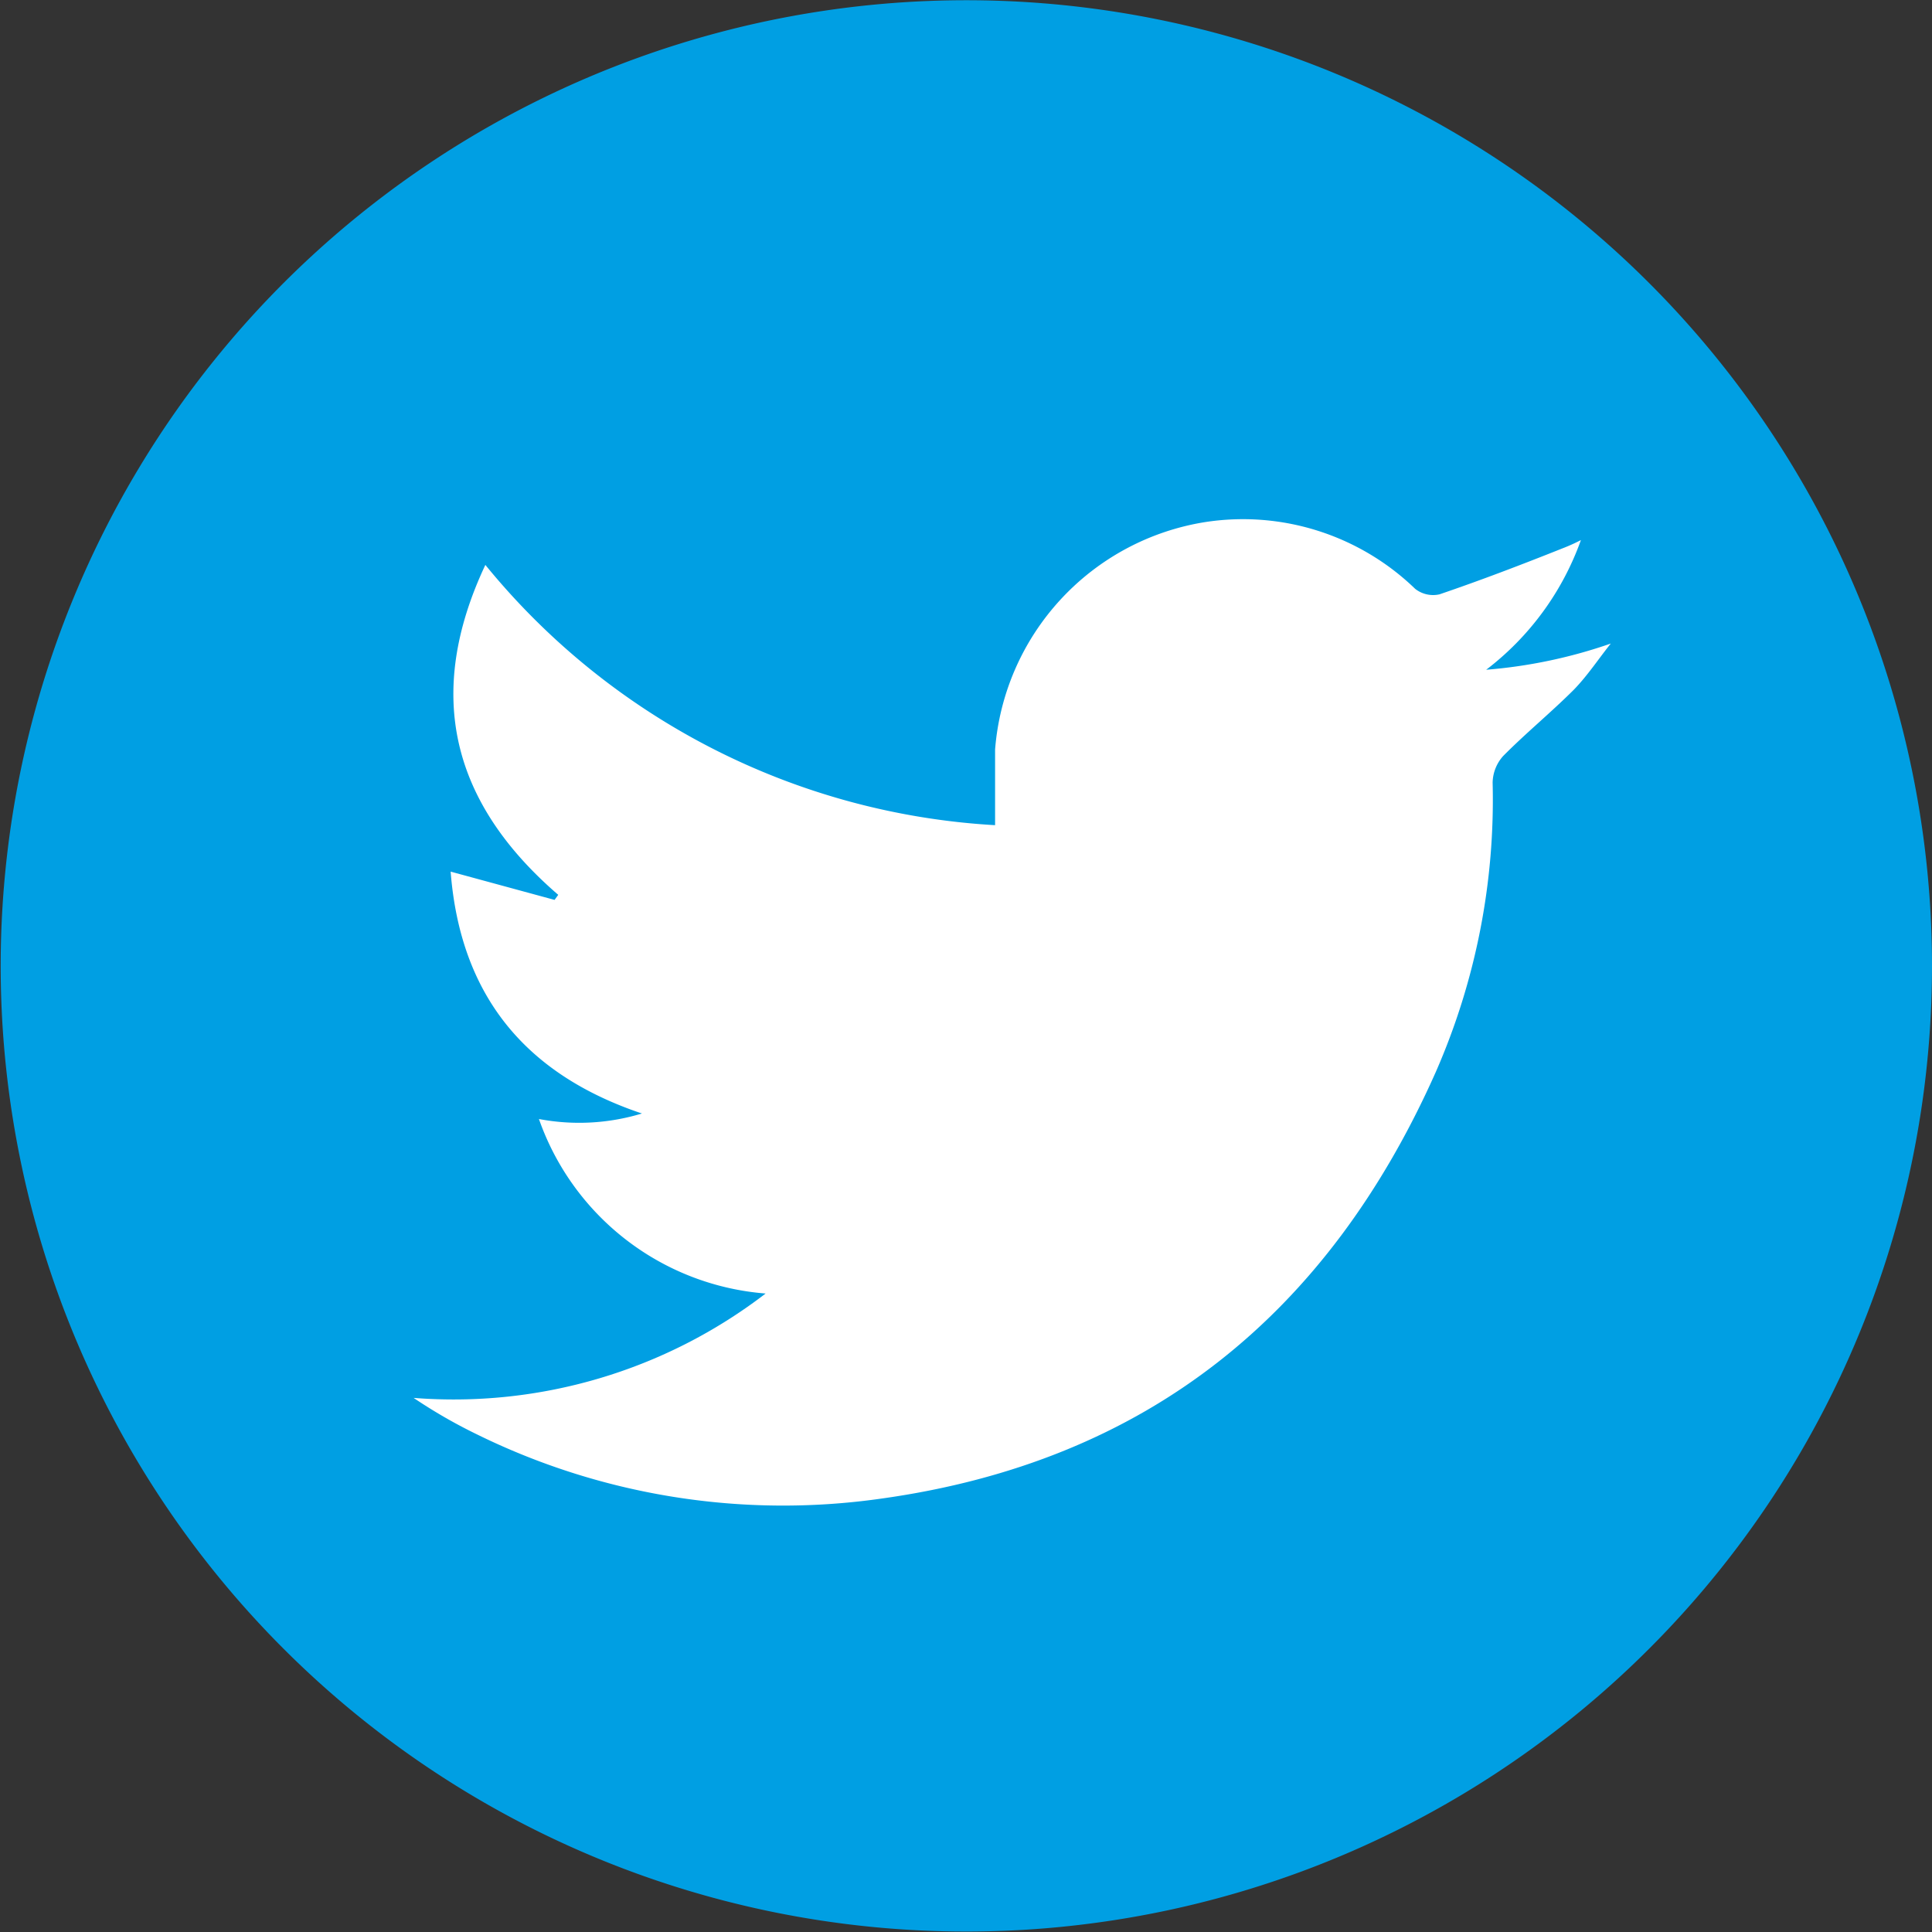
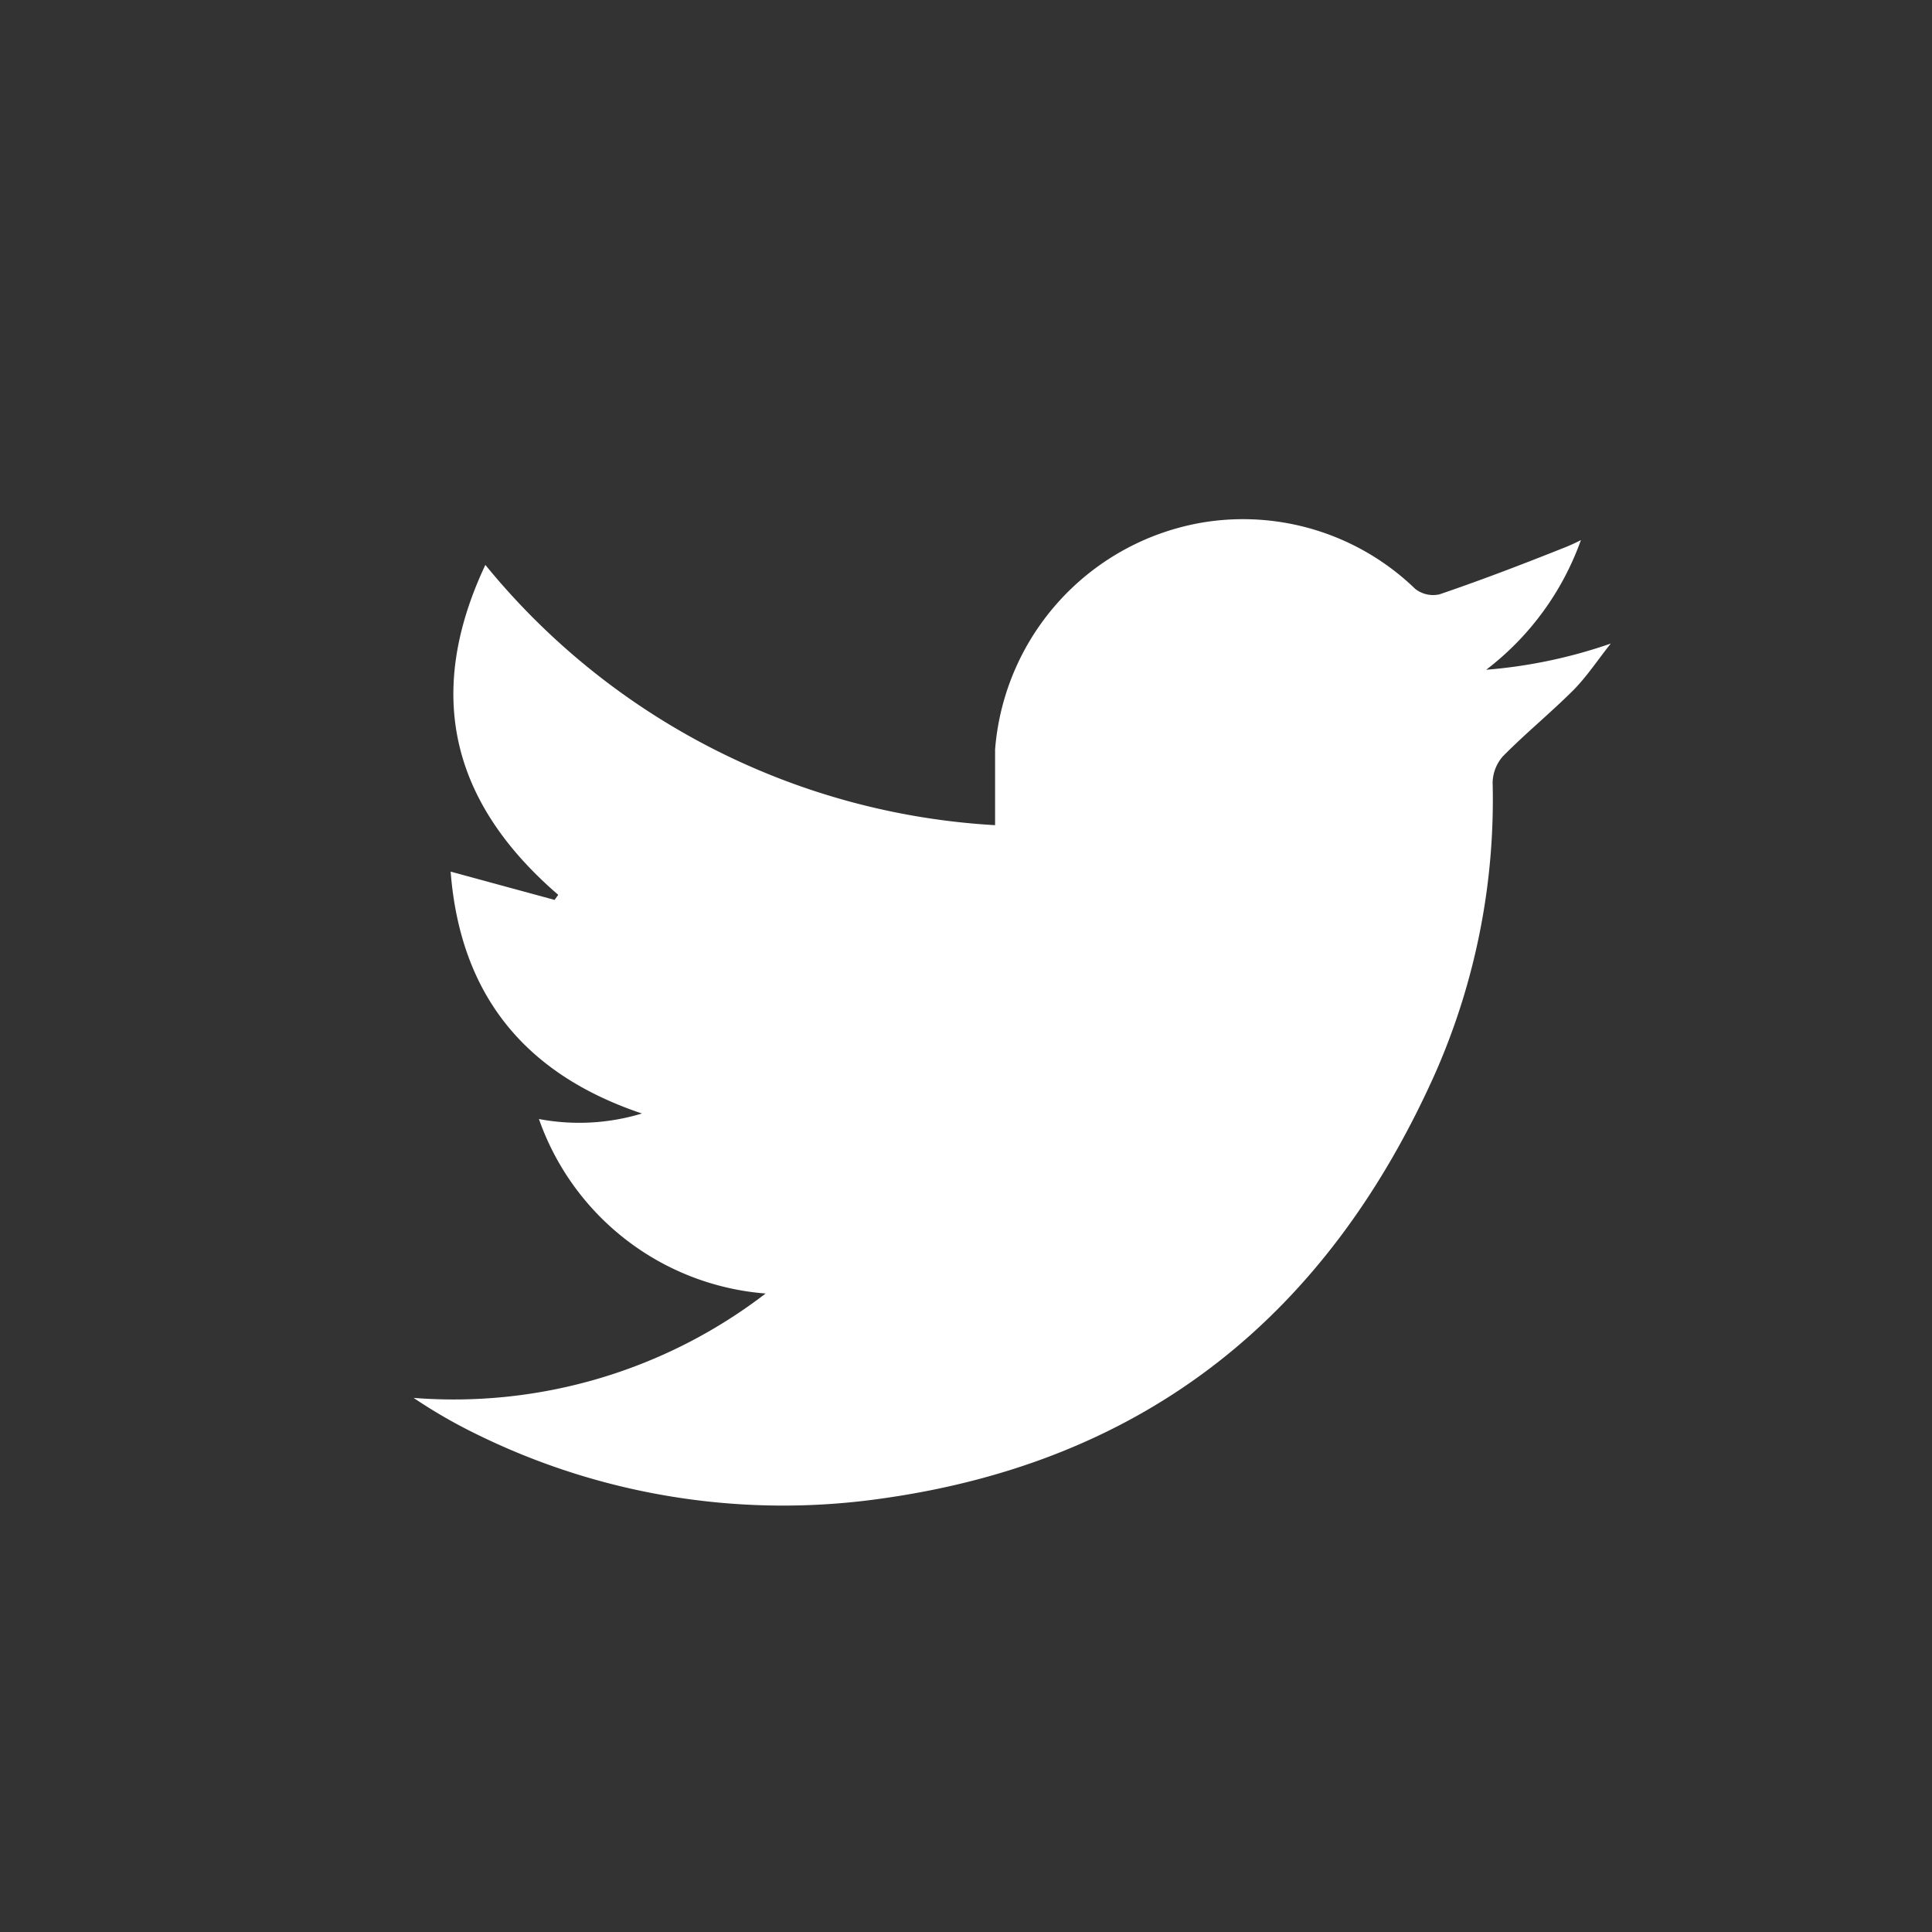
<svg xmlns="http://www.w3.org/2000/svg" id="Warstwa_1" data-name="Warstwa 1" viewBox="0 0 84.03 84.03">
  <rect x="0" y="0" width="84.03" height="84.03" fill="#333333" stroke="none" />
  <defs>
    <style>.cls-1{fill:#009fe3;}.cls-2{fill:#fff;fill-rule:evenodd;}</style>
  </defs>
  <title>TWITTER1</title>
-   <path class="cls-1" d="M112.27,70.58a42,42,0,1,1-42-42A42,42,0,0,1,112.27,70.58Z" transform="translate(-28.24 -28.57)" />
  <path class="cls-2" d="M97,52.06a12.29,12.29,0,0,1-4.12,5.64,21.74,21.74,0,0,0,5.42-1.14c-.53.66-1,1.38-1.6,2-1,1-2.09,1.89-3.08,2.89a1.78,1.78,0,0,0-.46,1.16,29.48,29.48,0,0,1-2.47,12.58C86,85.74,78.12,92.14,66.57,93.75a30.18,30.18,0,0,1-17.64-2.82,22.39,22.39,0,0,1-2.7-1.56,22.27,22.27,0,0,0,15.31-4.54,11.39,11.39,0,0,1-9.86-7.59A9.39,9.39,0,0,0,56.16,77c-5.09-1.71-7.9-5.15-8.32-10.52l4.52,1.23.16-.22c-4.64-4-5.82-8.72-3.17-14.35A30.87,30.87,0,0,0,71.52,64.46c0-1.15,0-2.22,0-3.29a10.88,10.88,0,0,1,9.12-9.89,10.77,10.77,0,0,1,9.15,2.9,1.26,1.26,0,0,0,1.06.24c1.79-.61,3.57-1.29,5.35-2A7.92,7.92,0,0,0,97,52.06Z" transform="translate(-28.24 -28.57)" />
</svg>